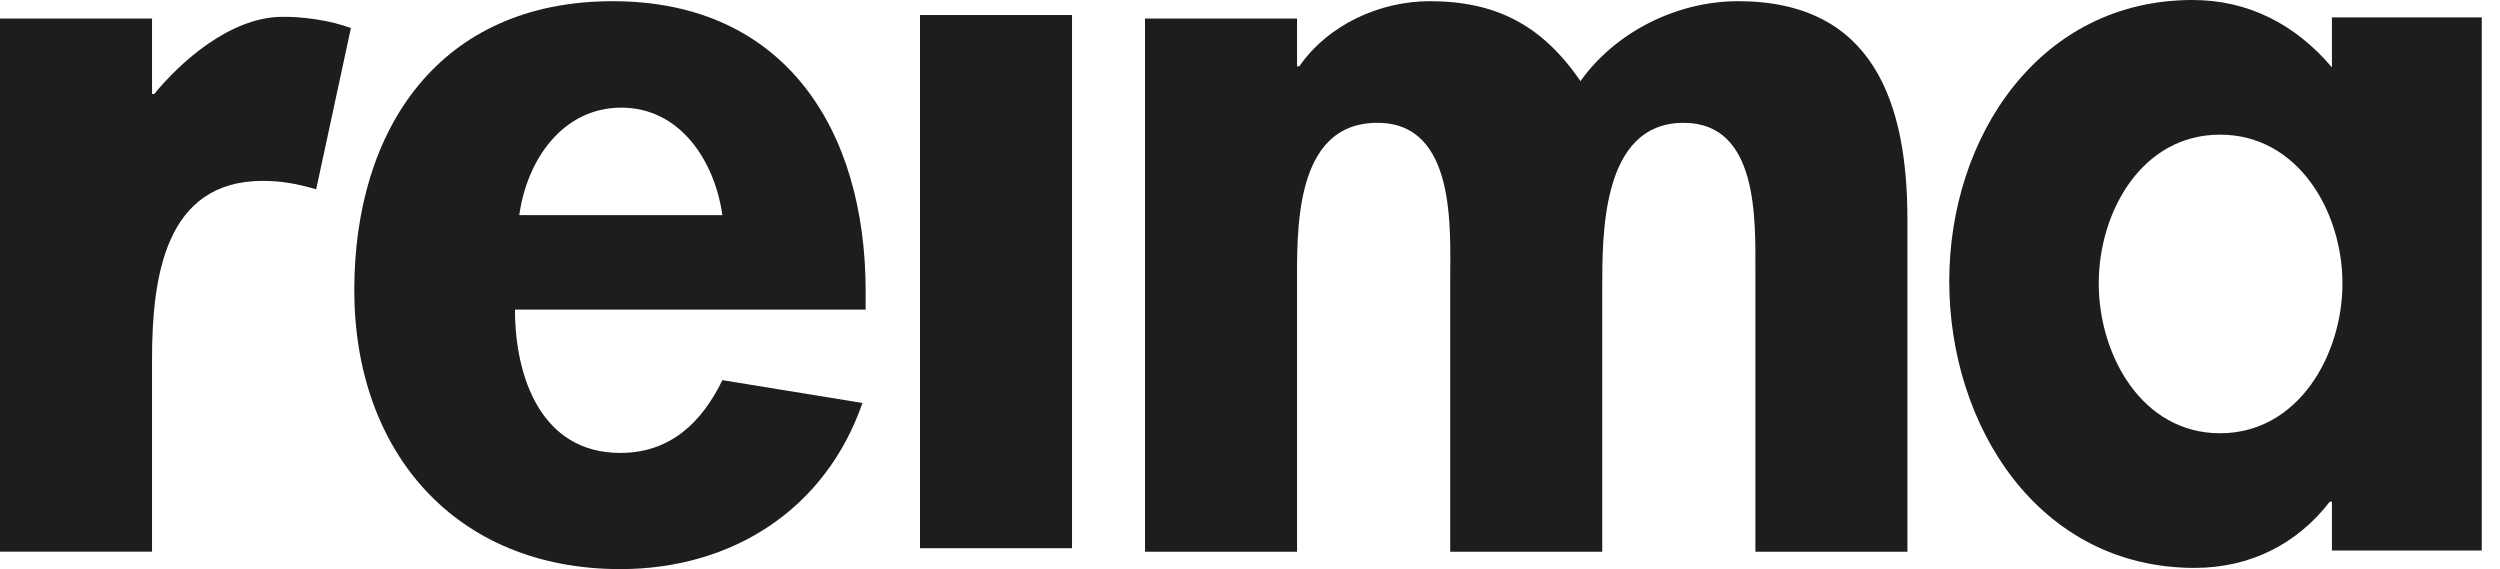
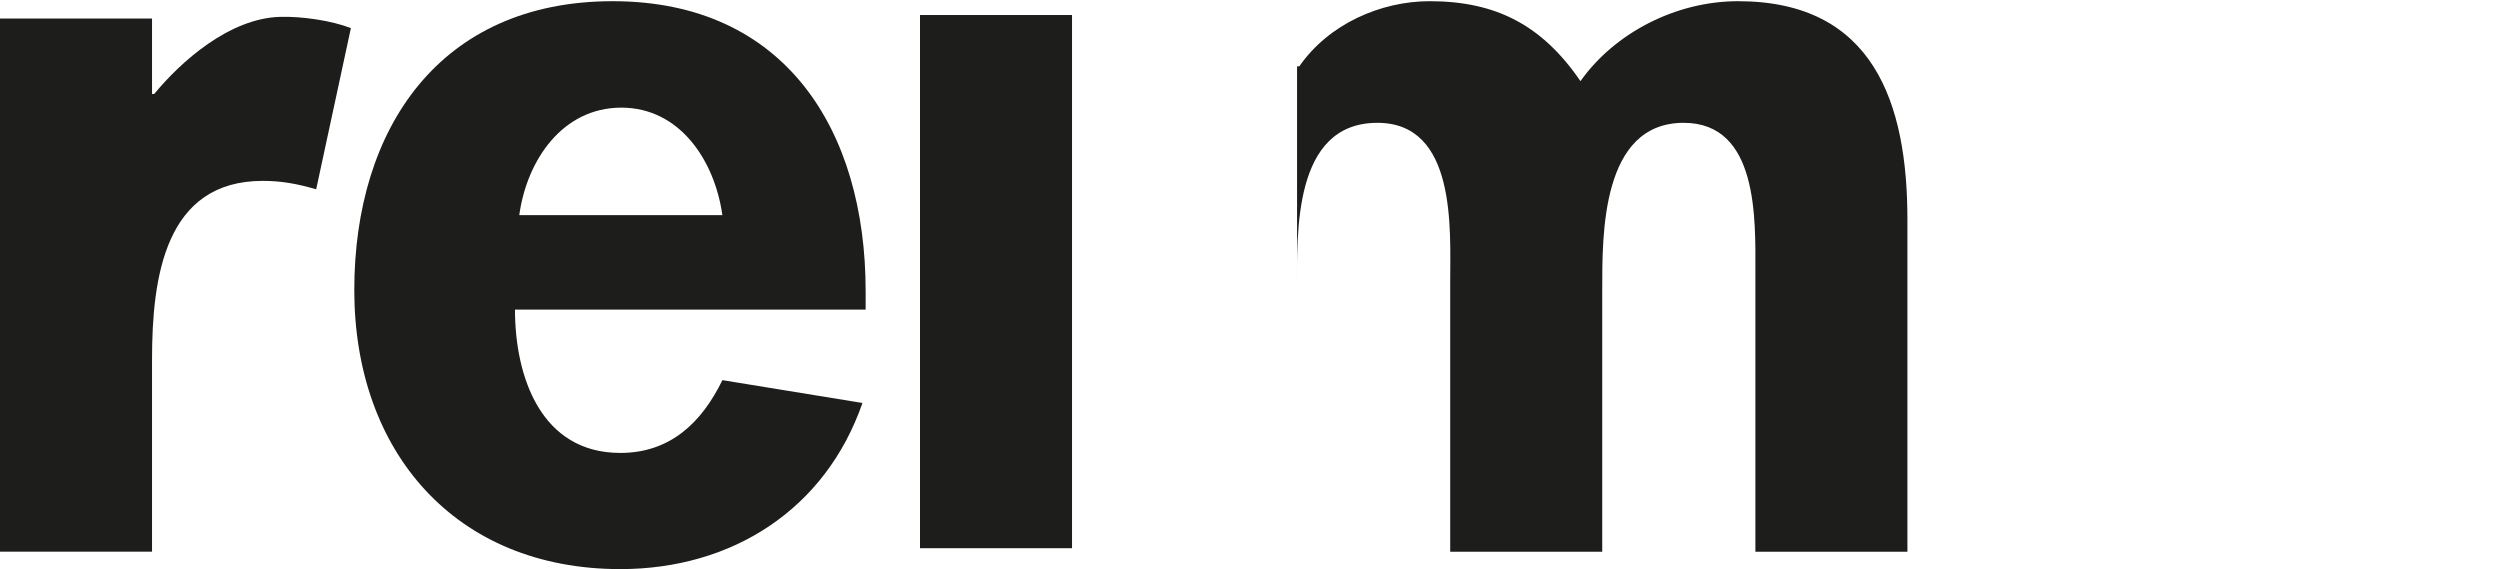
<svg xmlns="http://www.w3.org/2000/svg" width="123" height="28" viewBox="0 0 123 28" fill="none">
  <g id="_Ð Â Ð ÂµÐ Â¶Ð ÑÐ Ñ_Ð ÑÐ Â·Ð ÑÐ Â»Ð¡ÐÐ¡â Ð ÑÐ Ñ" clip-path="url(#clip0_1538_7707)">
    <path id="Vector" d="M15.556 9.314C14.611 9.036 13.827 8.899 12.928 8.899C8.122 8.899 7.48 13.629 7.48 17.689V27.142H0V0.912H7.48V4.626H7.586C8.887 3.042 11.282 0.894 13.791 0.829C14.86 0.801 16.303 1.01 17.264 1.383L15.556 9.312V9.314Z" fill="#1D1D1B" />
    <path id="Vector_2" d="M25.337 15.231C25.337 18.544 26.619 22.284 30.519 22.284C32.977 22.284 34.527 20.787 35.542 18.703L42.433 19.826C40.617 25.063 36.021 28 30.519 28C22.4 28 17.431 22.23 17.431 14.27C17.431 6.311 21.648 0.059 30.143 0.059C38.639 0.059 42.59 6.416 42.59 14.324V15.231H25.334H25.337ZM35.54 10.584C35.166 7.913 33.456 5.296 30.571 5.296C27.686 5.296 25.924 7.861 25.548 10.584H35.54Z" fill="#1D1D1B" />
    <path id="Vector_3" d="M52.744 26.972H45.264V0.739H52.744V26.97V26.972Z" fill="#1D1D1B" />
-     <path id="Vector_4" d="M63.818 3.264H63.926C65.369 1.18 67.934 0.059 70.338 0.059C73.596 0.059 75.868 1.229 77.759 3.992C79.451 1.607 82.465 0.059 85.51 0.059C92.189 0.059 93.845 5.082 93.845 10.798V27.145H86.365V13.361C86.365 10.798 86.525 6.043 82.838 6.043C78.779 6.043 78.83 11.545 78.83 14.27V27.145H71.35V13.843C71.35 11.28 71.669 6.043 67.769 6.043C63.602 6.043 63.815 11.491 63.815 14.27V27.145H56.335V0.912H63.815V3.264H63.818Z" fill="#1D1D1B" />
-     <path id="Vector_5" d="M122.103 27.086H114.731V24.682H114.625C113.023 26.766 110.702 27.941 107.977 27.941C100.282 27.941 95.903 20.942 95.903 13.838C95.903 6.733 100.336 0 107.868 0C110.594 0 112.912 1.175 114.731 3.313V0.855H122.103V27.086ZM115.248 13.943C115.248 10.417 113.074 6.625 109.226 6.625C105.377 6.625 103.258 10.419 103.258 13.943C103.258 17.467 105.38 21.316 109.226 21.316C113.072 21.316 115.248 17.47 115.248 13.943Z" fill="#1D1D1B" />
+     <path id="Vector_4" d="M63.818 3.264H63.926C65.369 1.18 67.934 0.059 70.338 0.059C73.596 0.059 75.868 1.229 77.759 3.992C79.451 1.607 82.465 0.059 85.51 0.059C92.189 0.059 93.845 5.082 93.845 10.798V27.145H86.365V13.361C86.365 10.798 86.525 6.043 82.838 6.043C78.779 6.043 78.83 11.545 78.83 14.27V27.145H71.35V13.843C71.35 11.28 71.669 6.043 67.769 6.043C63.602 6.043 63.815 11.491 63.815 14.27V27.145V0.912H63.815V3.264H63.818Z" fill="#1D1D1B" />
  </g>
  <defs>
    <clipPath id="clip0_1538_7707">
      <rect width="122.103" height="28" fill="white" />
    </clipPath>
  </defs>
</svg>